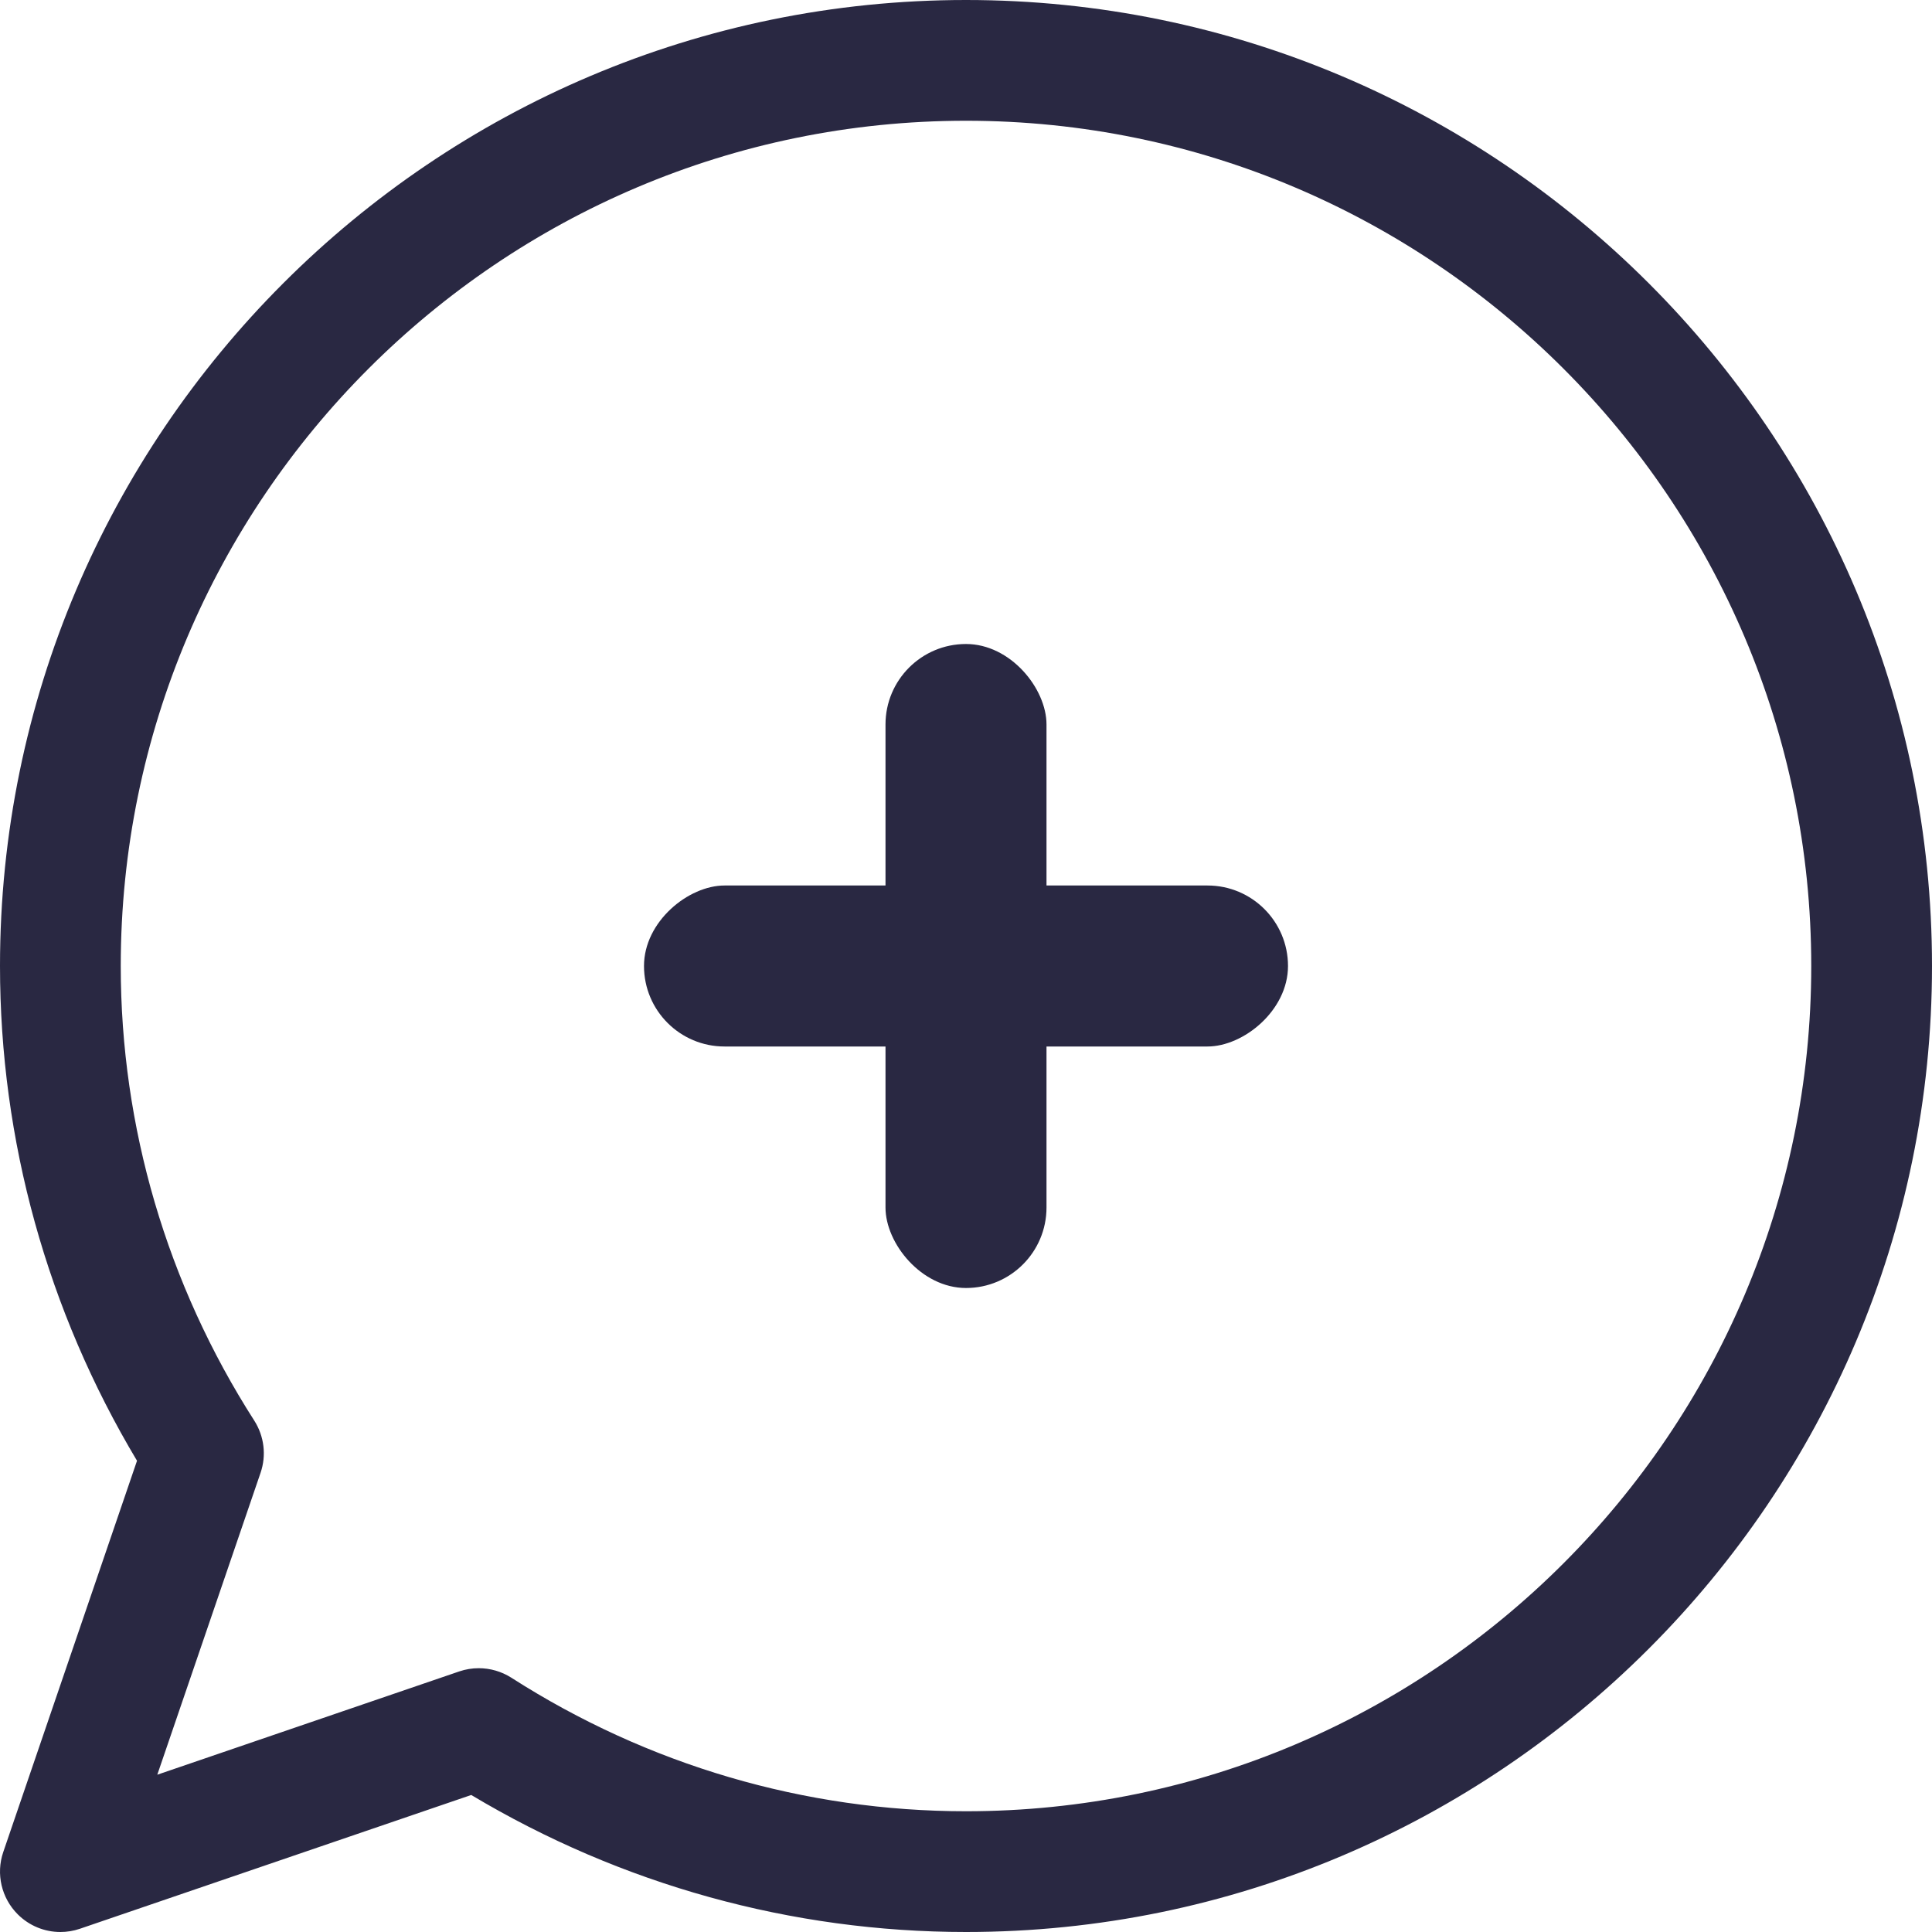
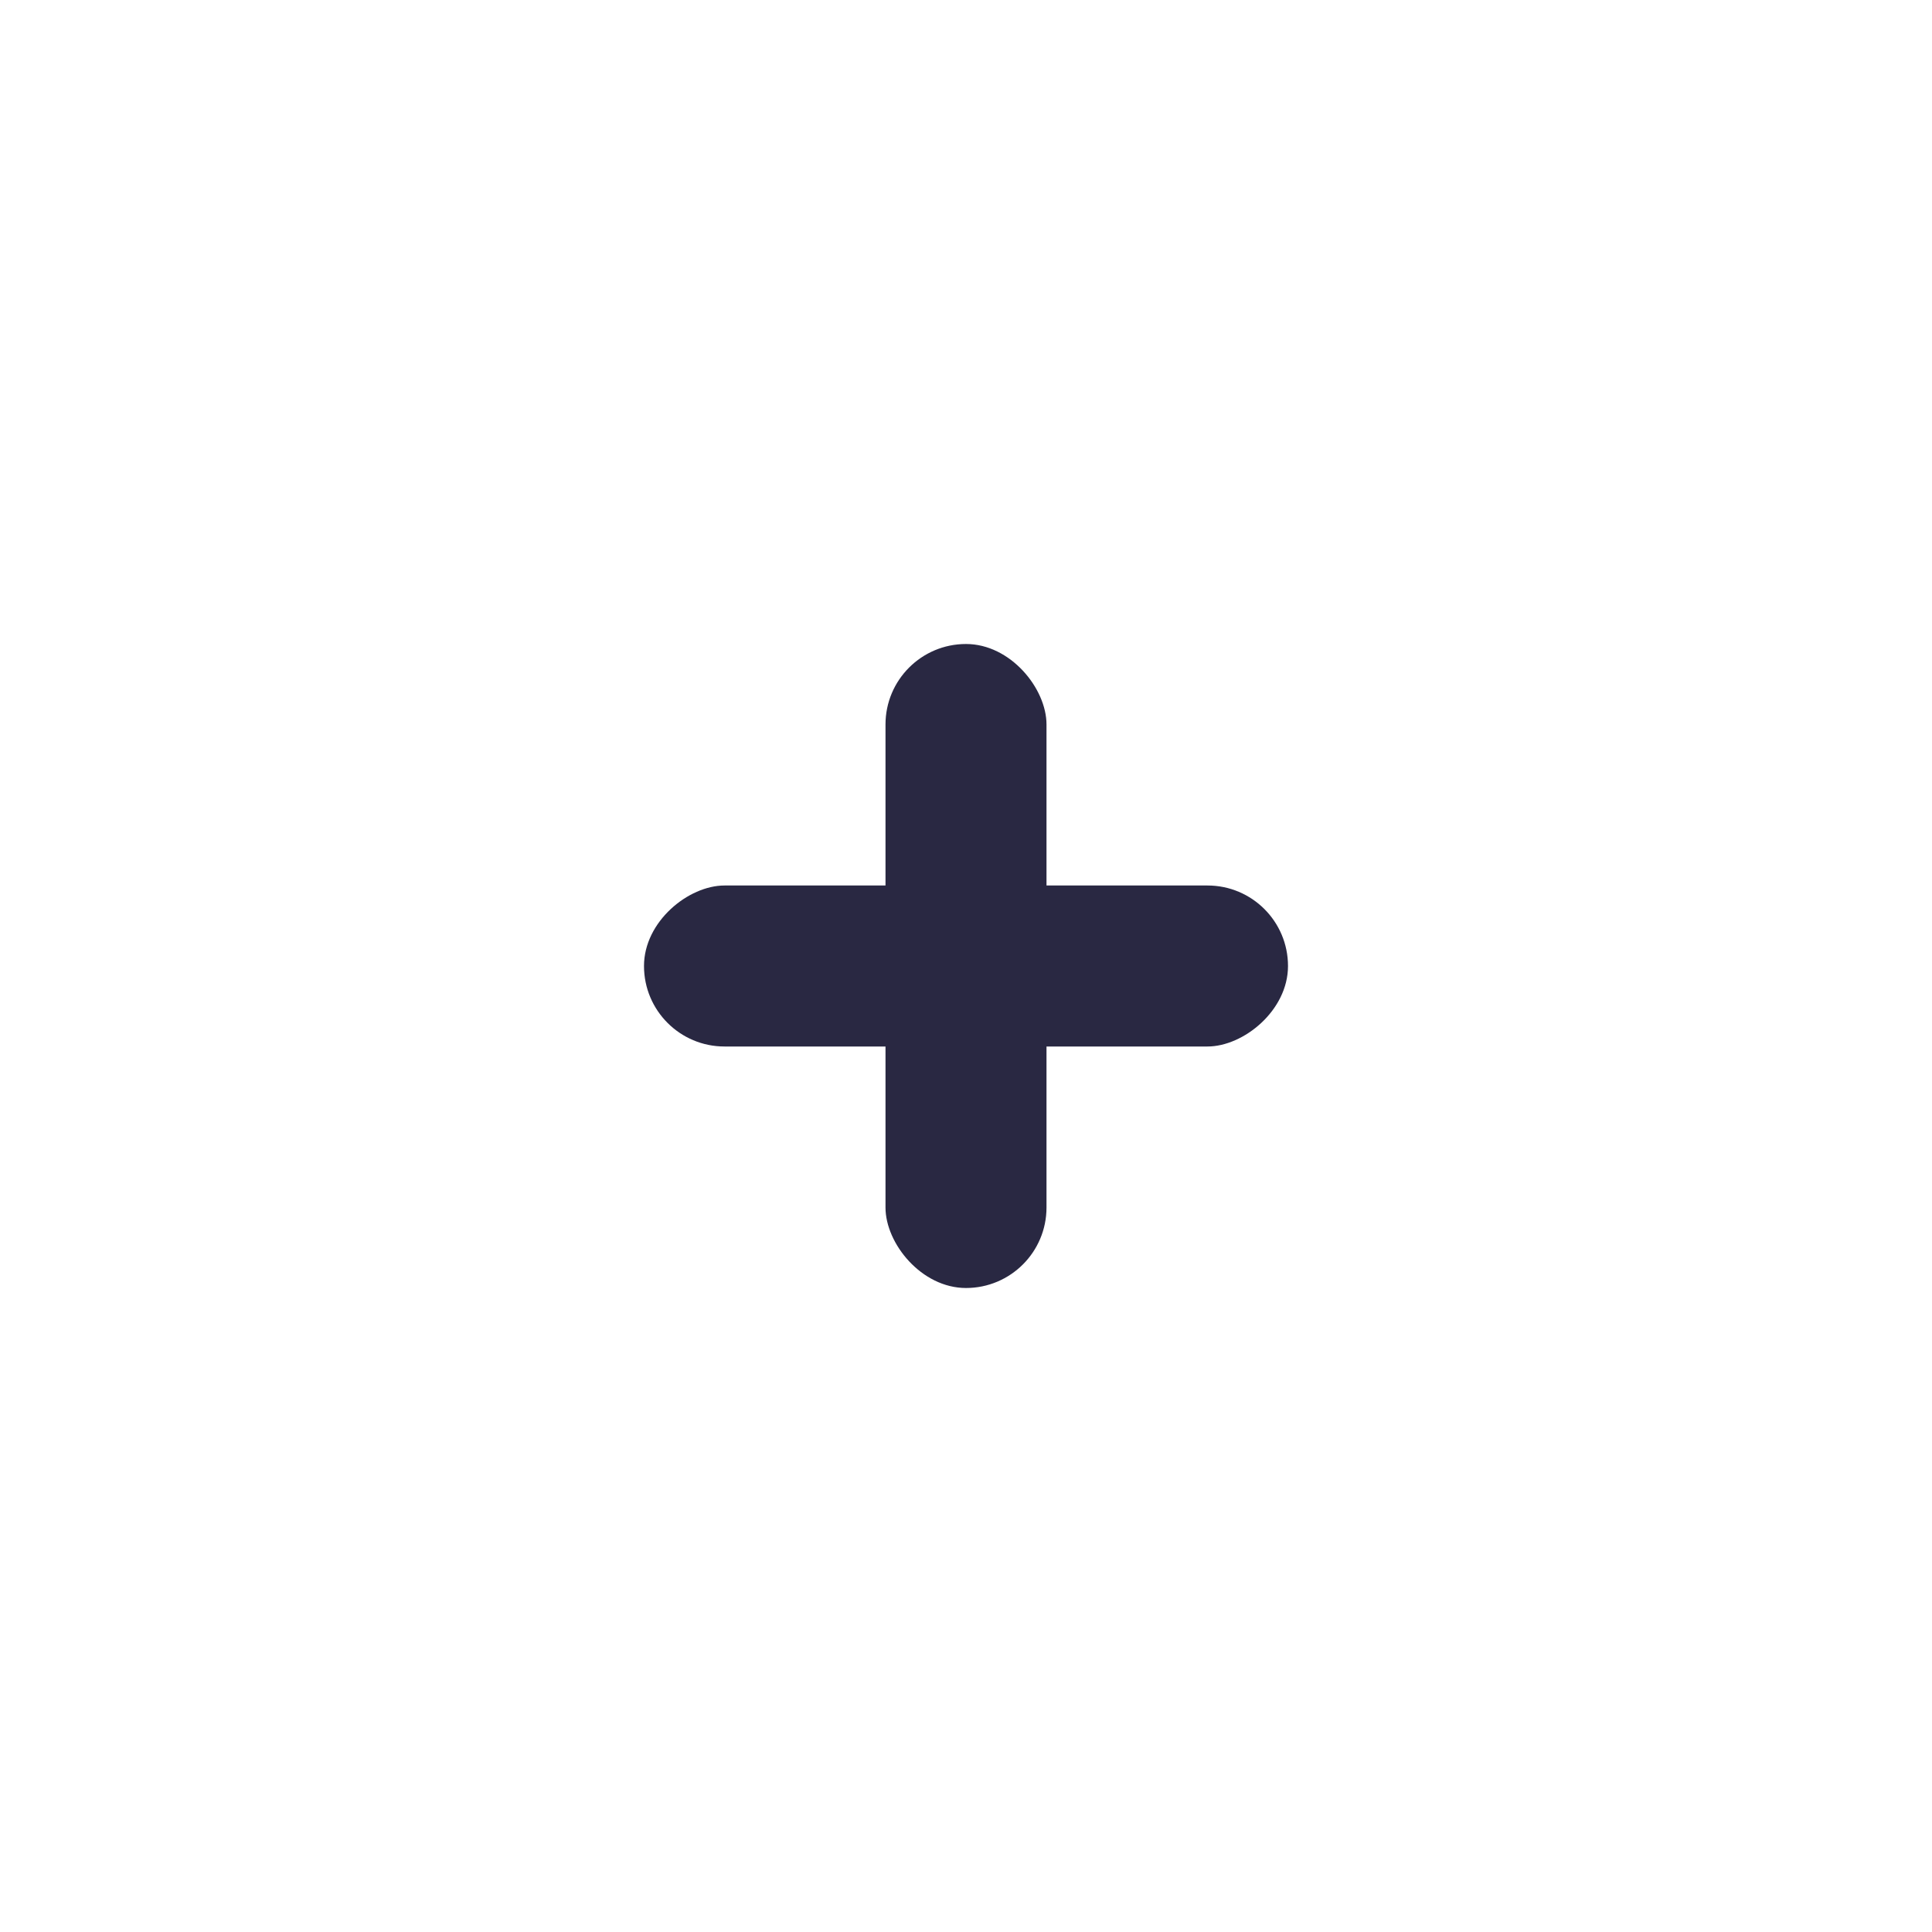
<svg xmlns="http://www.w3.org/2000/svg" width="24" height="24" viewBox="0 0 24 24" fill="none">
  <g clip-path="url(#clip0)">
-     <path d="M0.75 24C0.554 24 0.363 23.923 0.22 23.78C0.018 23.578 -0.052 23.278 0.04 23.008L1.702 18.146C0.587 16.282 0 14.165 0 12C0 5.383 5.383 0 12 0C18.617 0 24 5.383 24 12C24 18.617 18.617 24 12 24C9.835 24 7.718 23.413 5.854 22.298L0.992 23.96C0.913 23.987 0.831 24 0.75 24ZM5.947 20.723C6.089 20.723 6.229 20.763 6.352 20.841C8.047 21.927 10.001 22.5 12 22.5C17.79 22.5 22.5 17.79 22.5 12C22.5 6.21 17.79 1.5 12 1.5C6.21 1.5 1.5 6.21 1.5 12C1.5 13.999 2.073 15.953 3.159 17.648C3.282 17.841 3.311 18.079 3.237 18.295L1.954 22.046L5.705 20.763C5.784 20.736 5.866 20.723 5.947 20.723Z" fill="#292842" />
    <rect x="11" y="8" width="2" height="8" rx="1" fill="#292842" />
    <rect x="8" y="13" width="2" height="8" rx="1" transform="rotate(-90 8 13)" fill="#292842" />
  </g>
  <defs>
    <clipPath id="clip0">
      <rect width="24" height="24" fill="white" />
    </clipPath>
  </defs>
</svg>